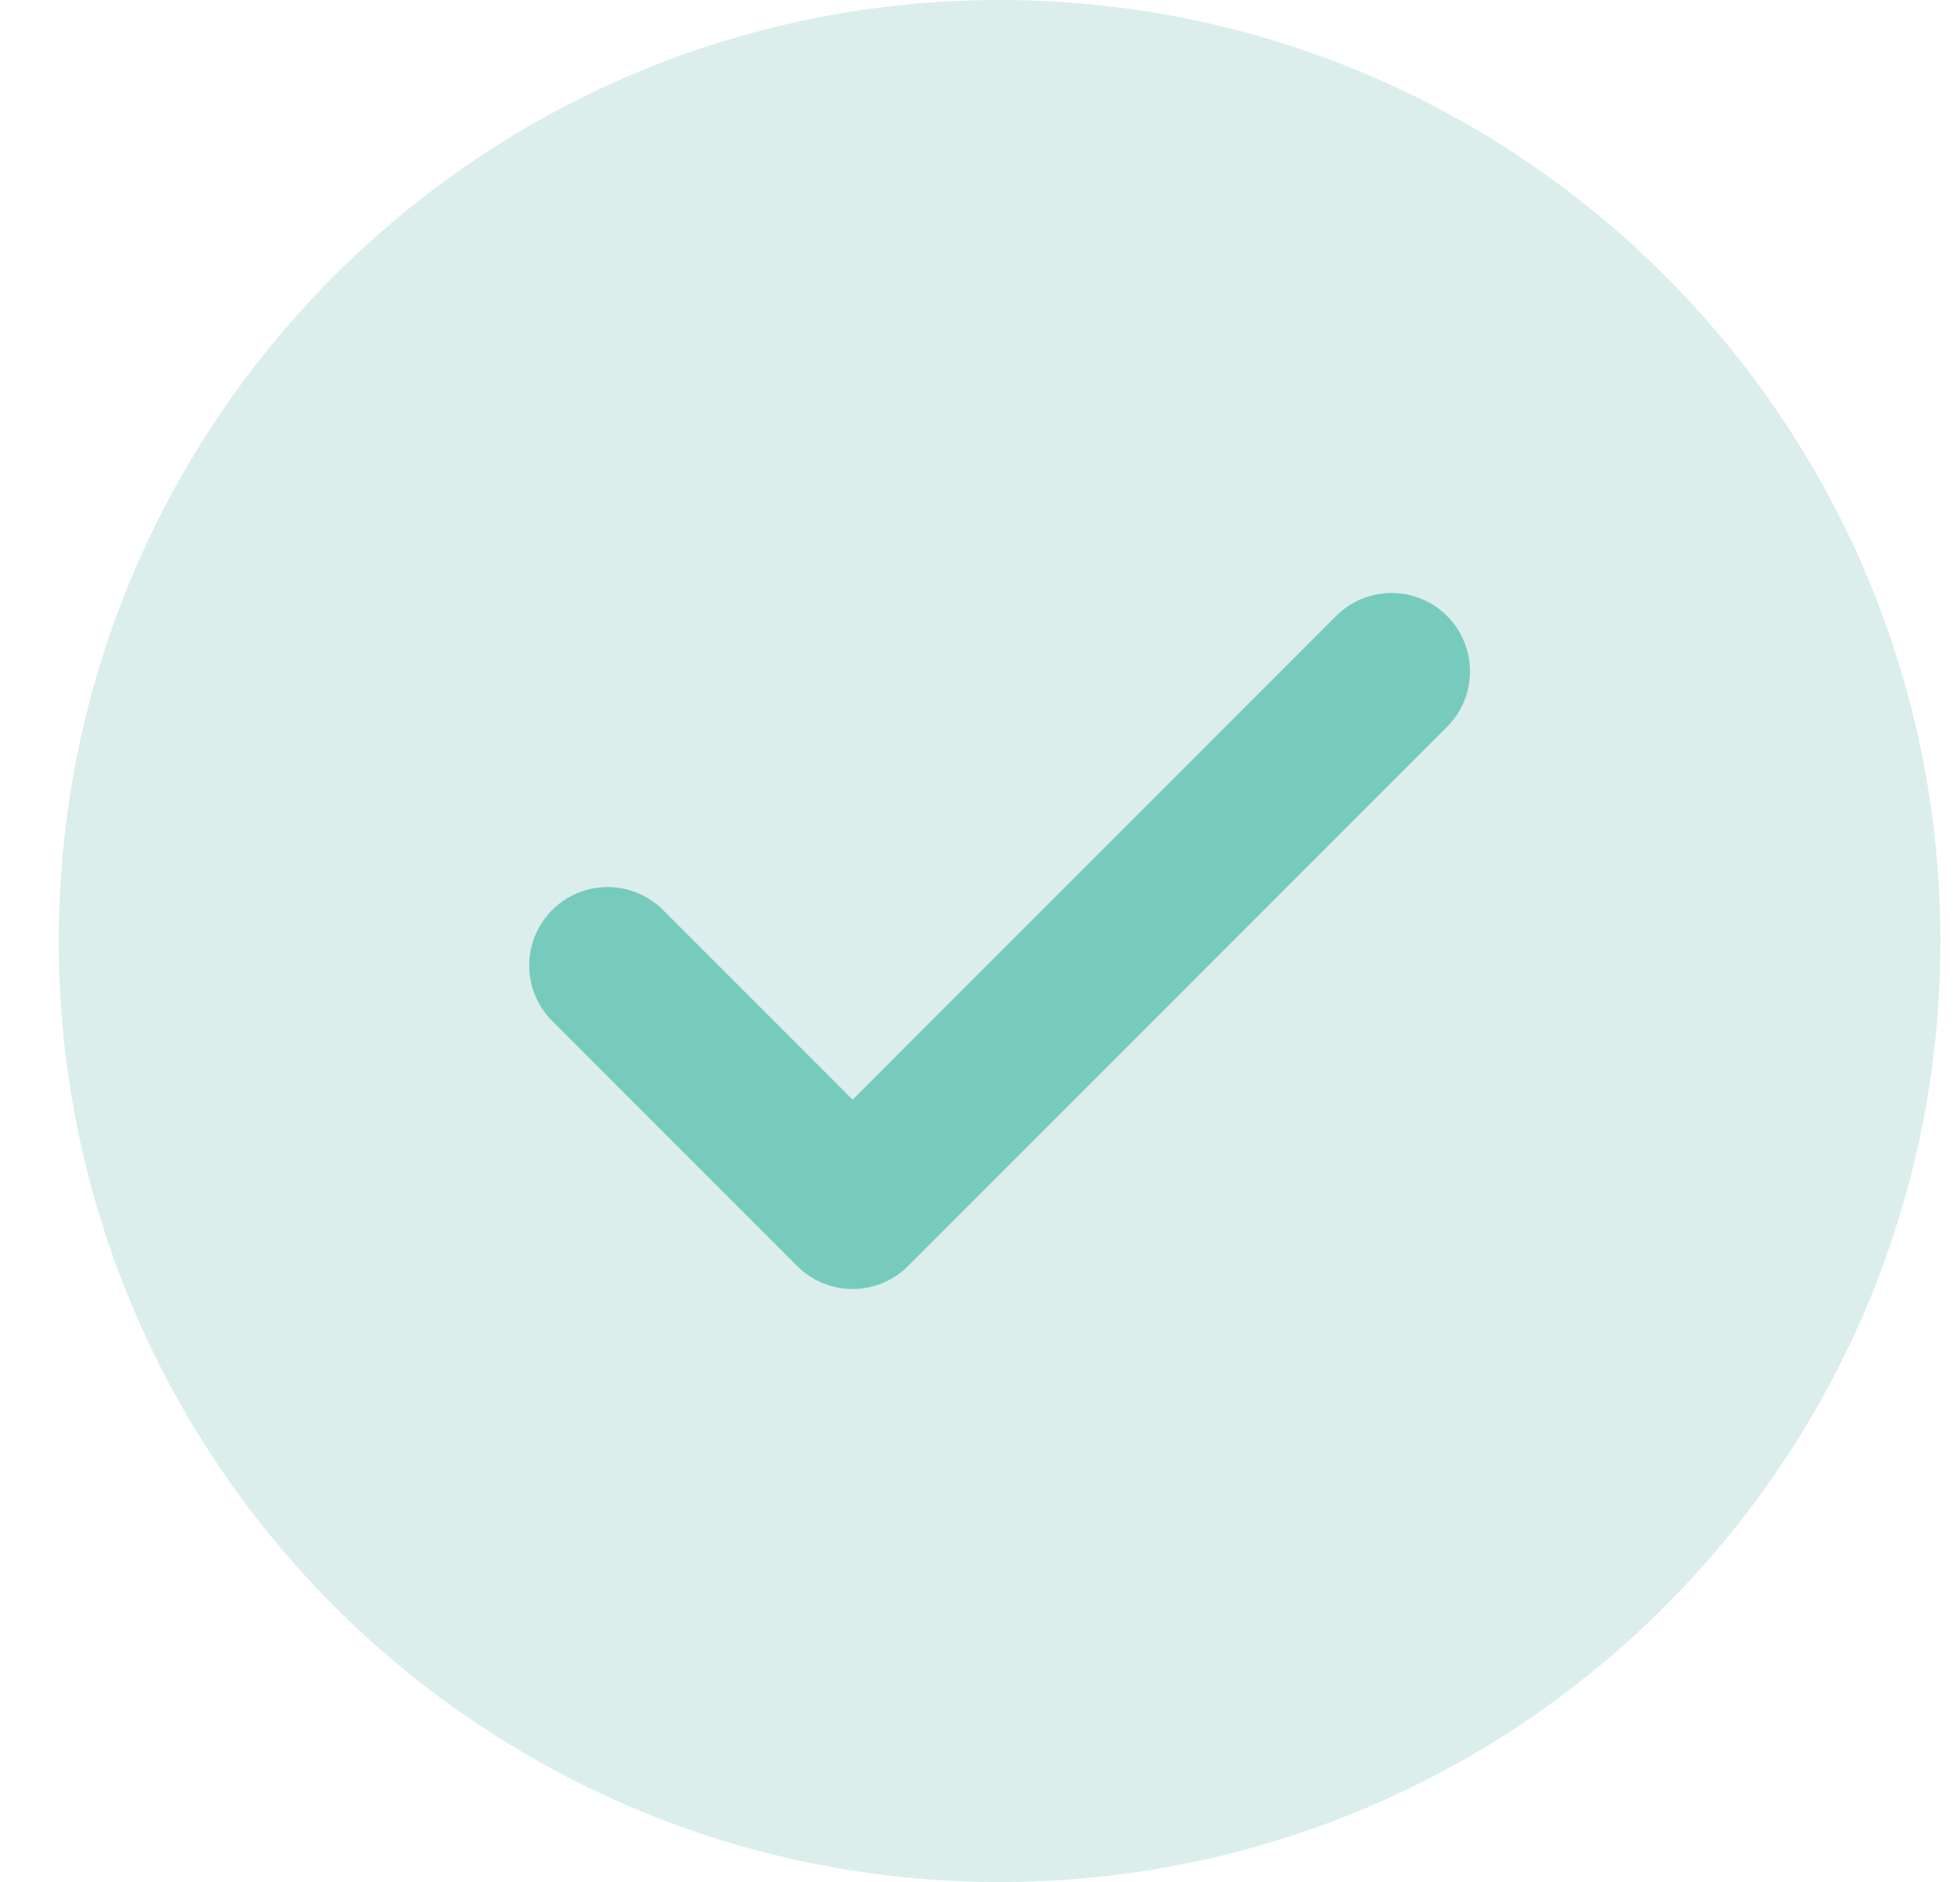
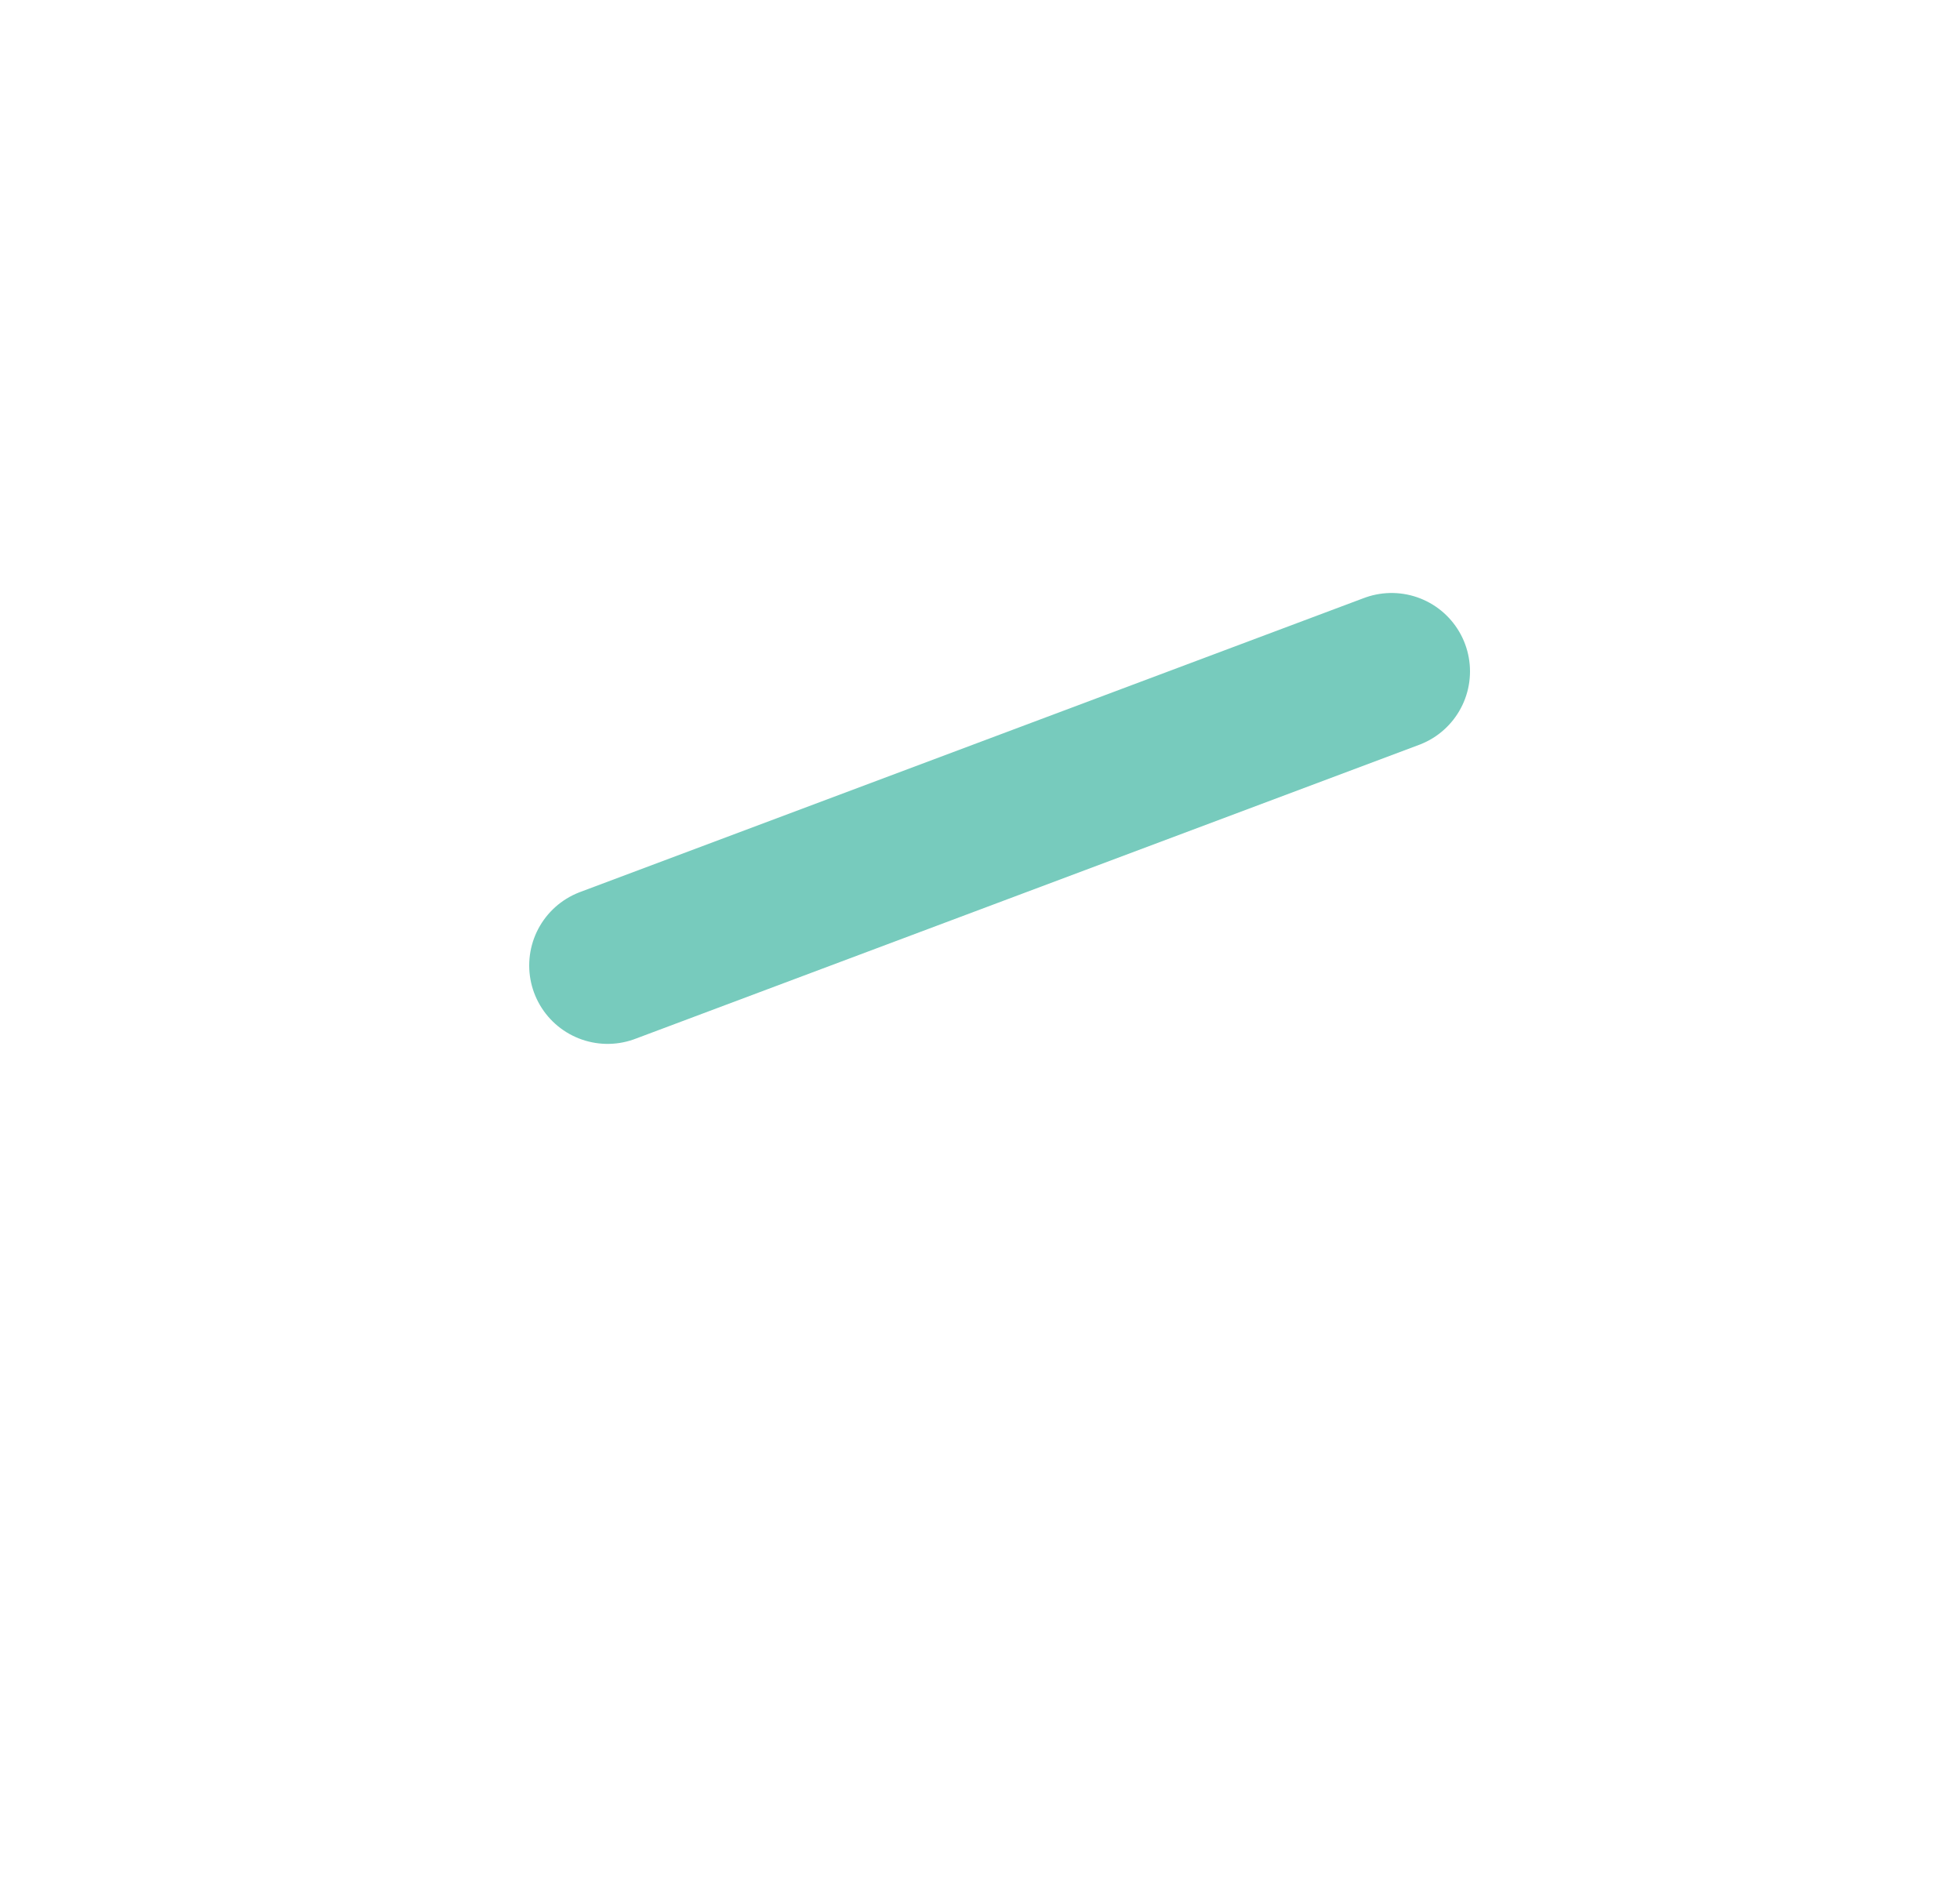
<svg xmlns="http://www.w3.org/2000/svg" width="25" height="24" viewBox="0 0 25 24" fill="none">
-   <path d="M0.75 12C0.75 5.373 6.123 0 12.75 0C19.377 0 24.75 5.373 24.75 12C24.75 18.627 19.377 24 12.75 24C6.123 24 0.75 18.627 0.75 12Z" fill="#DBEEEB" />
-   <path d="M17.75 8.562L10.875 15.438L7.75 12.312" stroke="#77CBBD" stroke-width="2" stroke-linecap="round" stroke-linejoin="round" />
+   <path d="M17.75 8.562L7.75 12.312" stroke="#77CBBD" stroke-width="2" stroke-linecap="round" stroke-linejoin="round" />
</svg>